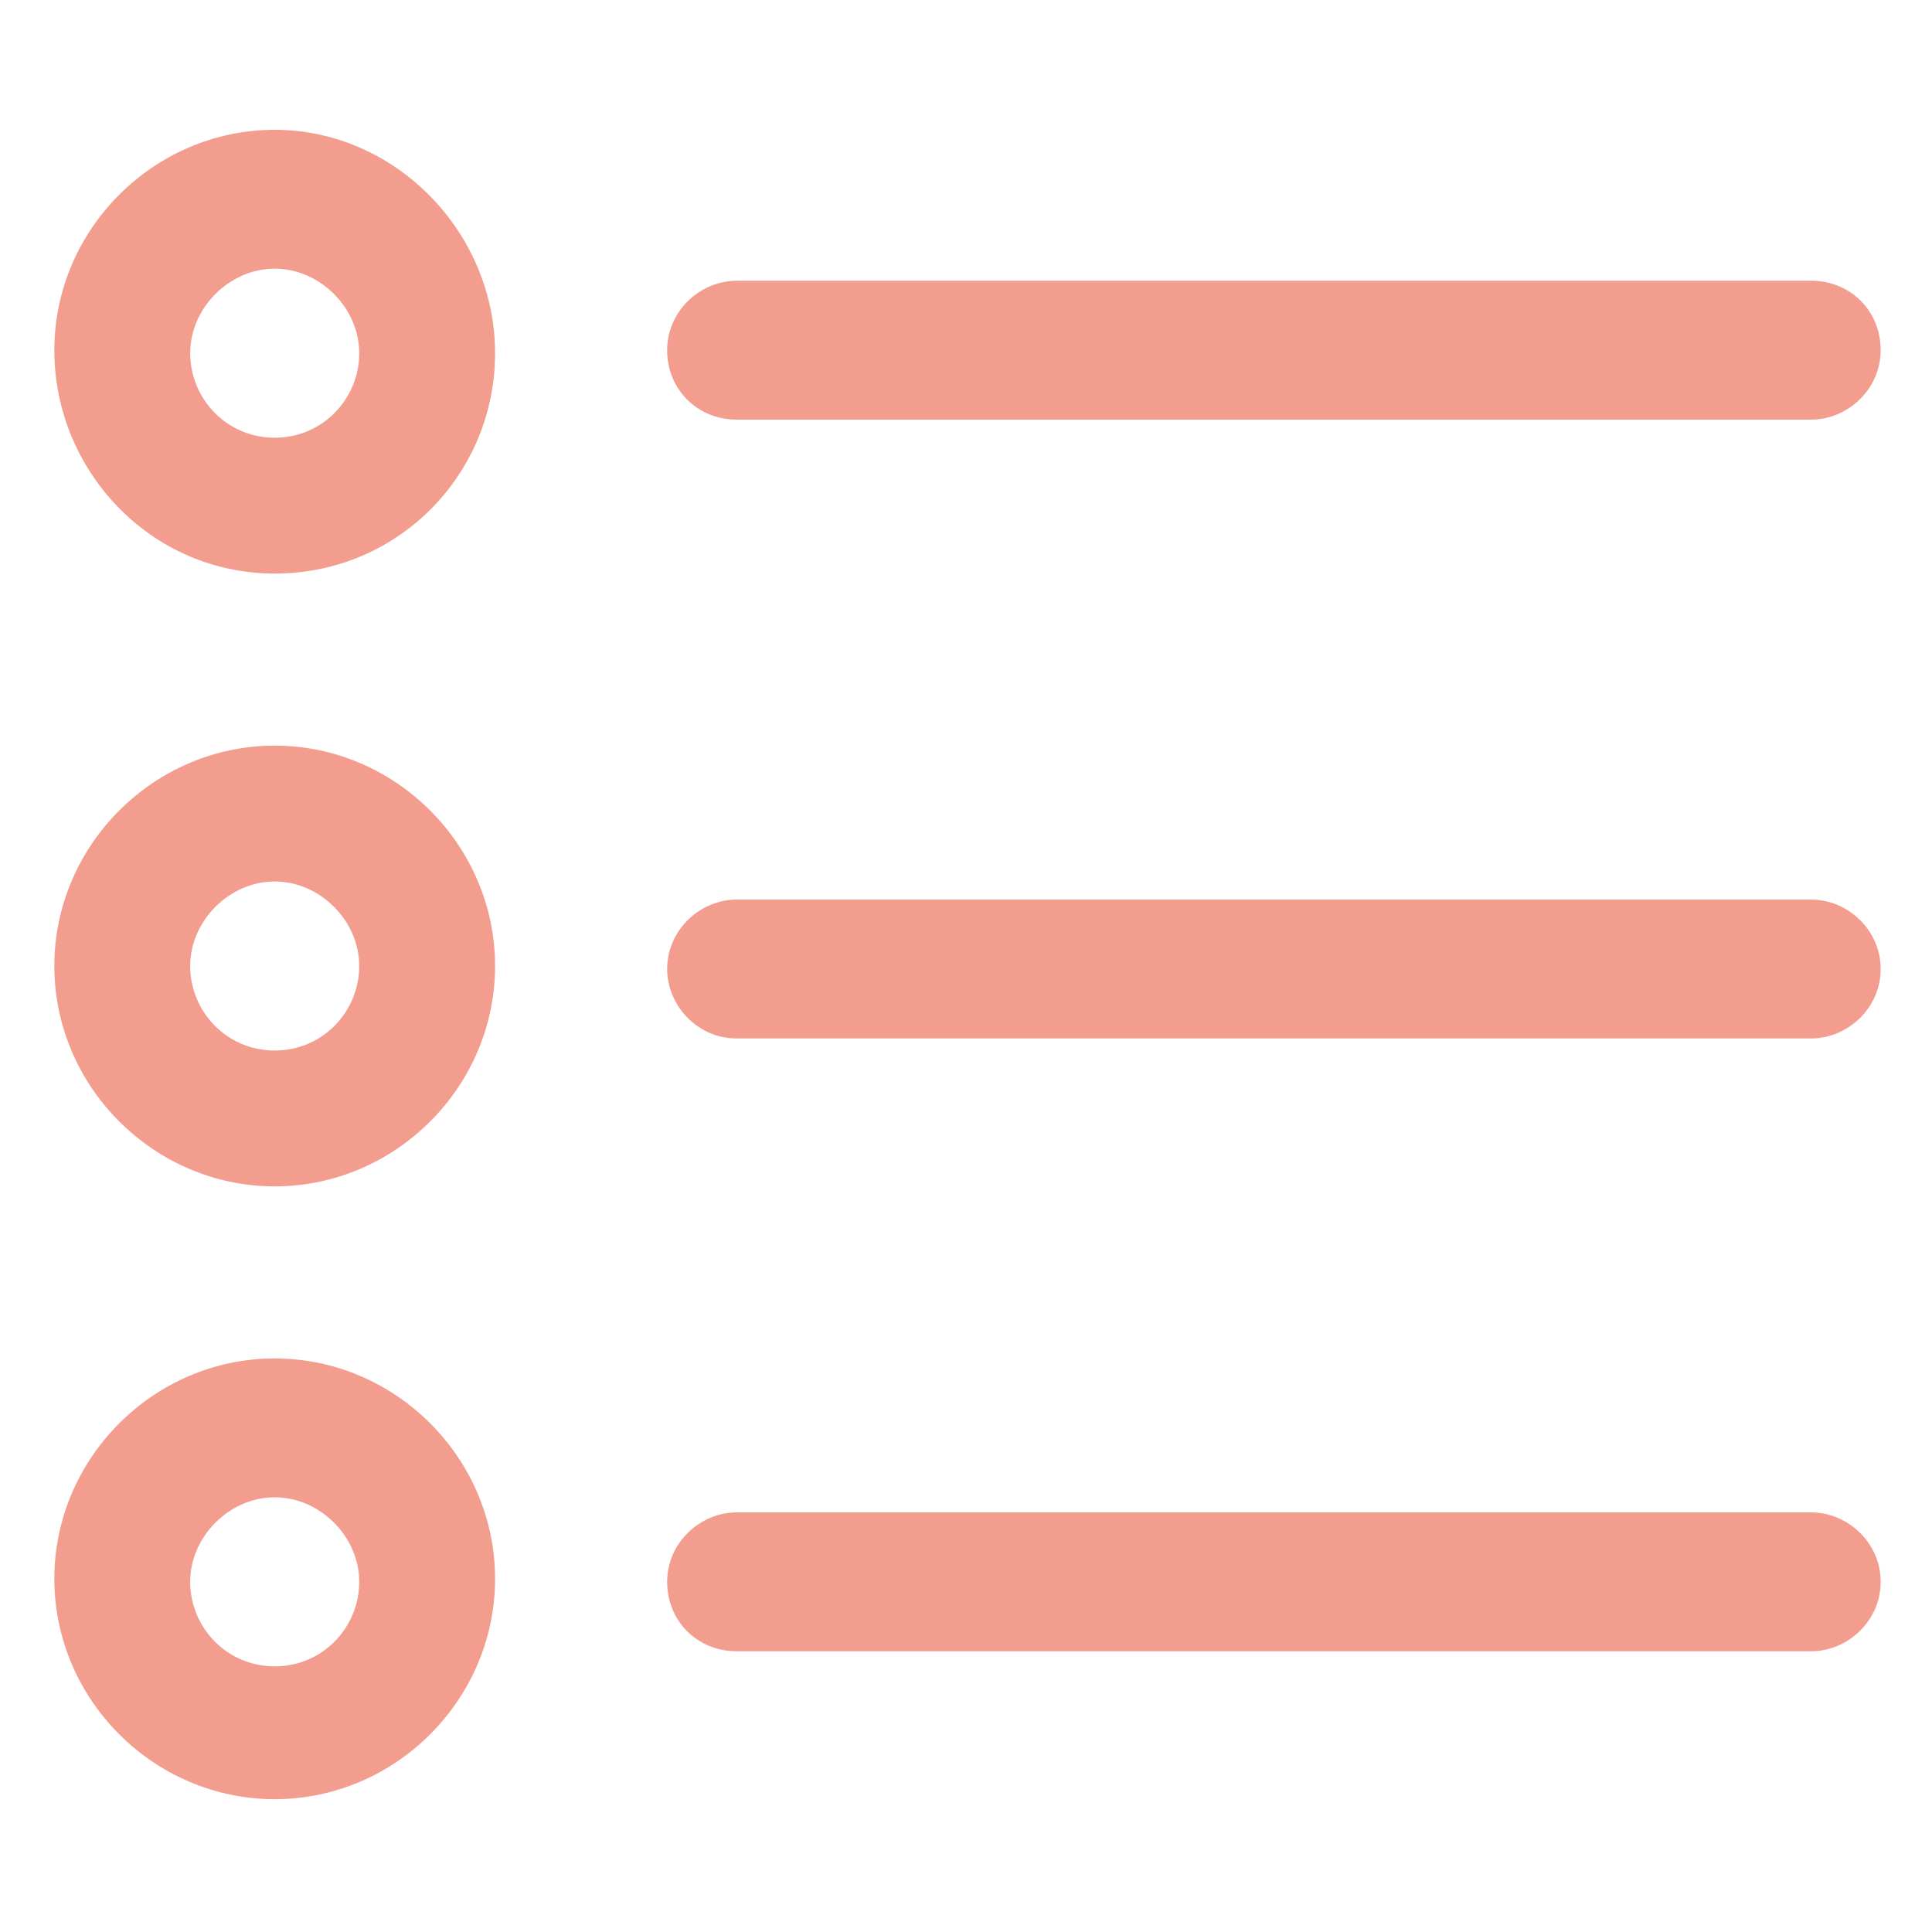
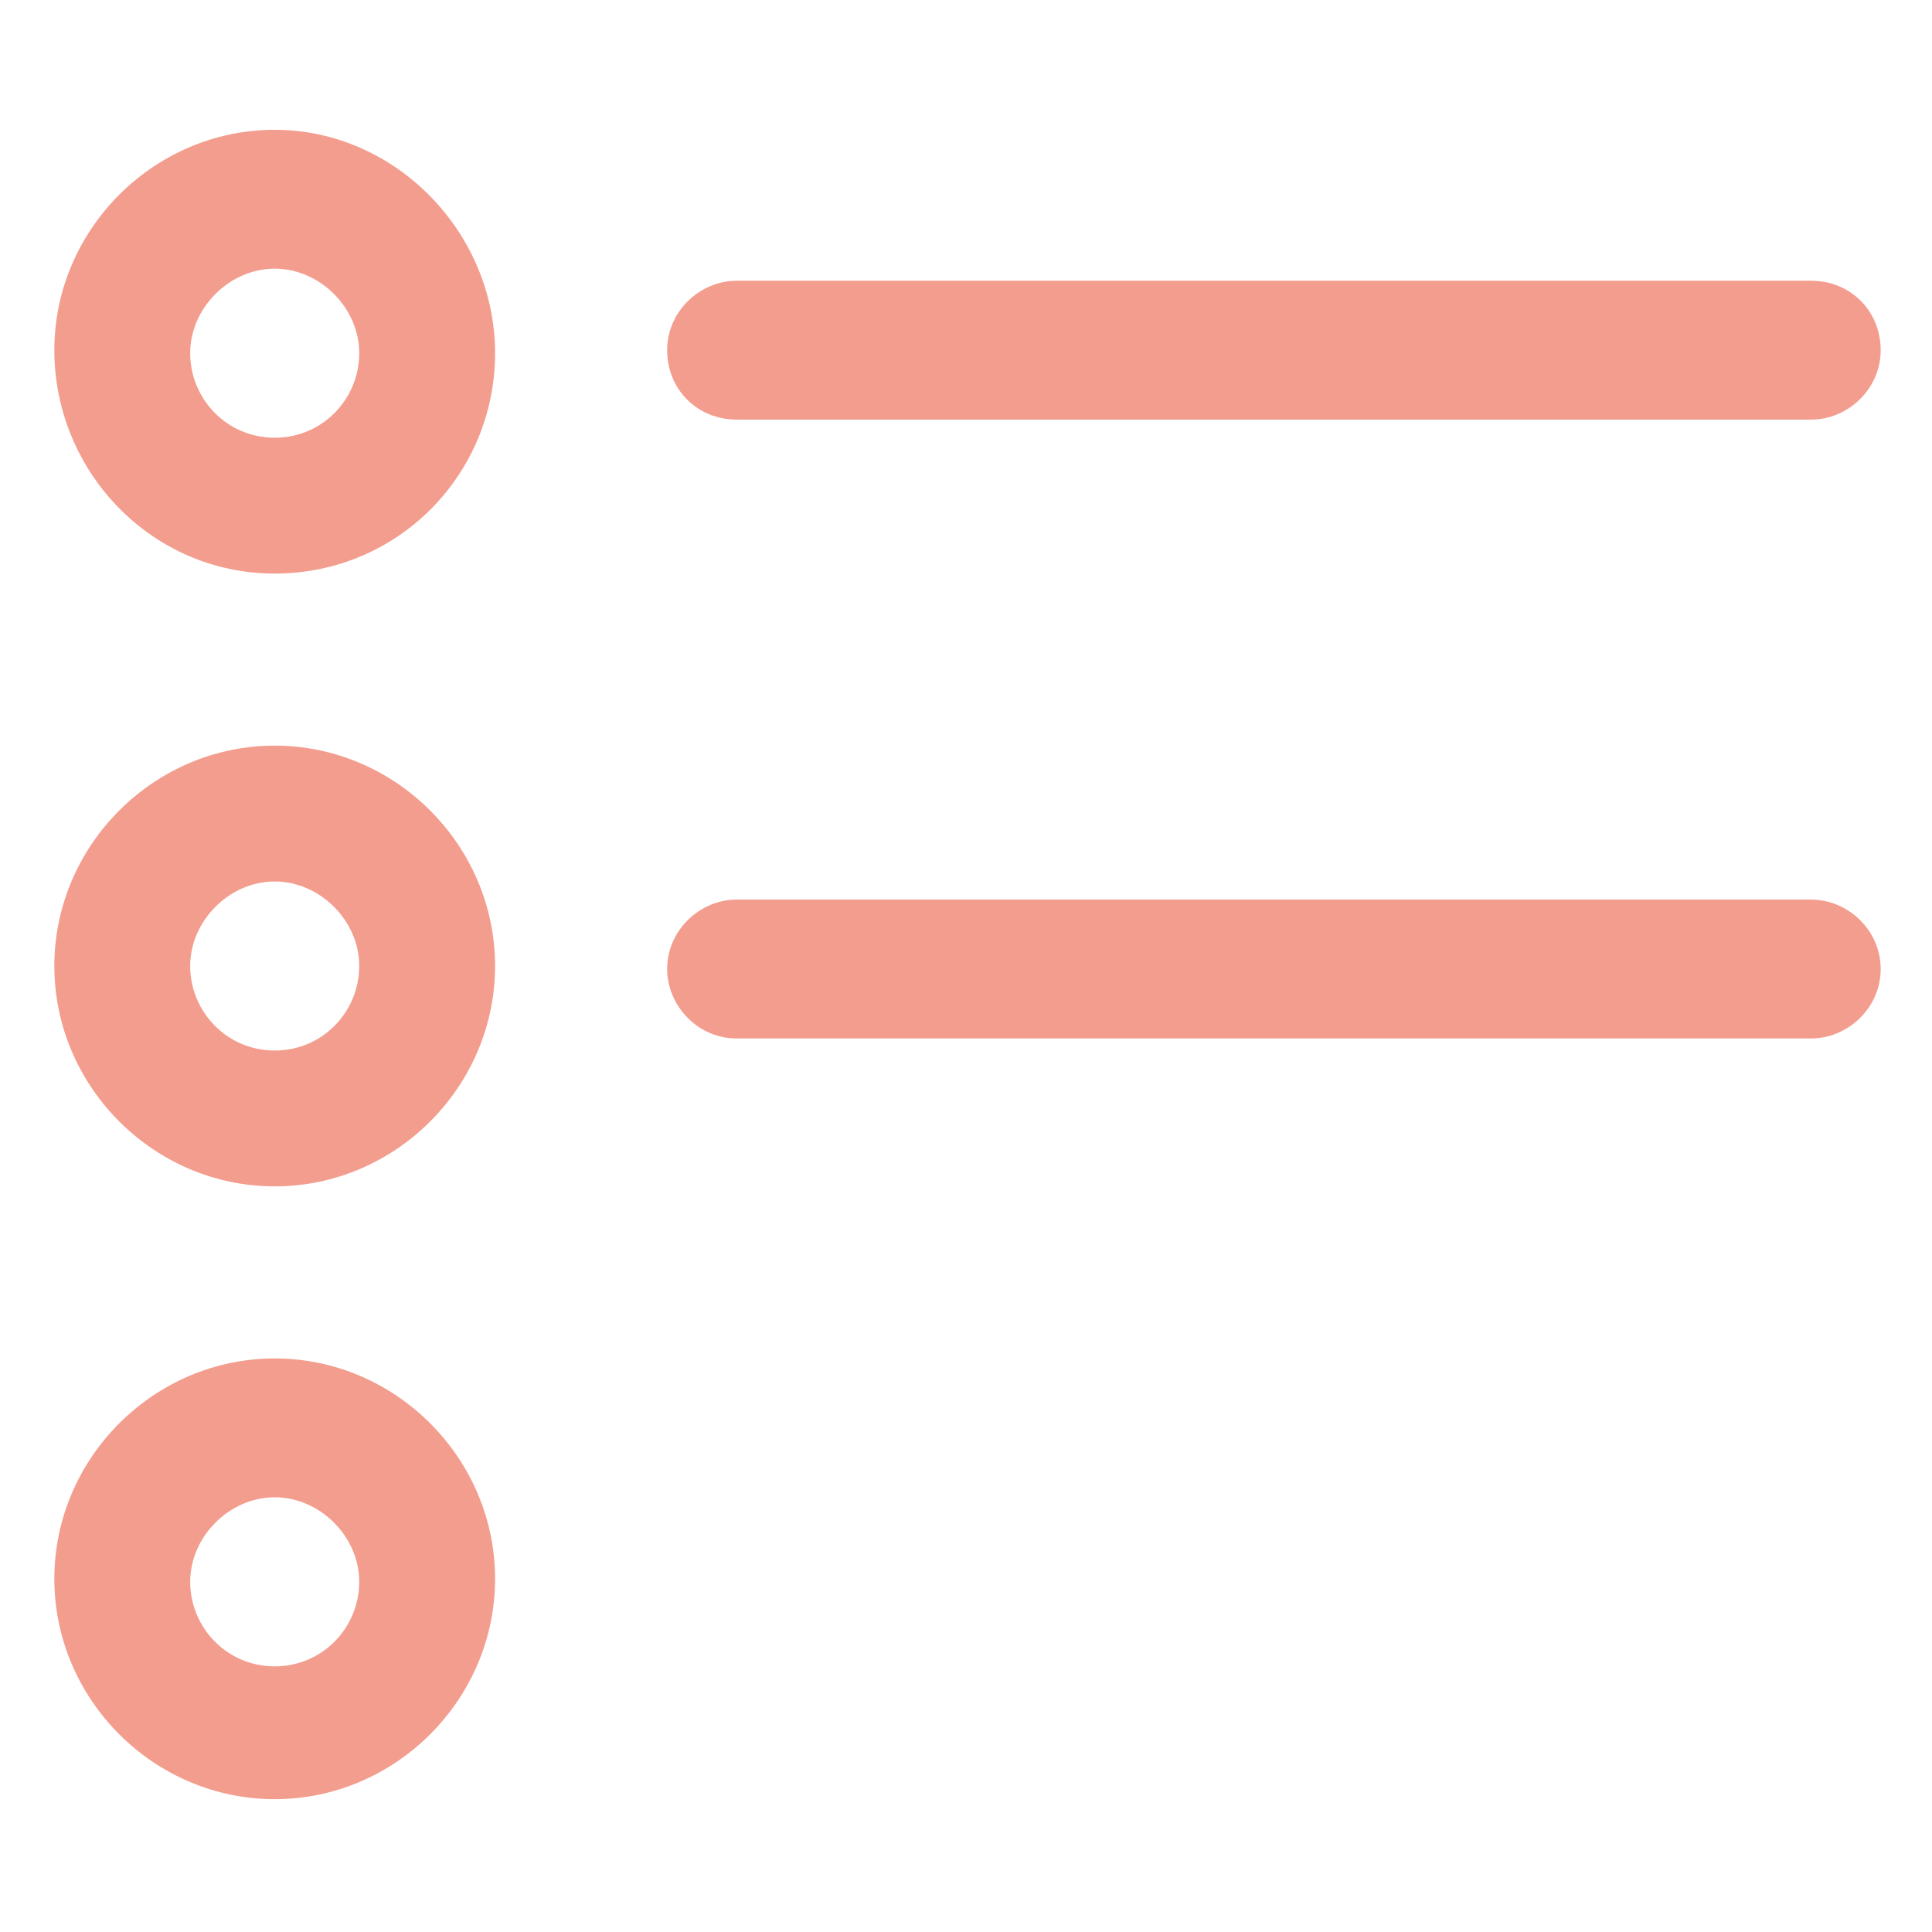
<svg xmlns="http://www.w3.org/2000/svg" fill="#F39D8E" width="52" height="52" version="1.1" id="lni_lni-radio-button" x="0px" y="0px" viewBox="0 0 64 64" style="enable-background:new 0 0 64 64;" xml:space="preserve">
  <g>
    <path d="M9.1,4.3c-4,0-7.3,3.3-7.3,7.3S5,19,9.1,19s7.3-3.3,7.3-7.3S13.1,4.3,9.1,4.3z M9.1,14.5c-1.6,0-2.8-1.3-2.8-2.8  s1.3-2.8,2.8-2.8s2.8,1.3,2.8,2.8S10.7,14.5,9.1,14.5z" />
    <path d="M9.1,24.7c-4,0-7.3,3.3-7.3,7.3s3.3,7.3,7.3,7.3s7.3-3.3,7.3-7.3S13.1,24.7,9.1,24.7z M9.1,34.8c-1.6,0-2.8-1.3-2.8-2.8  s1.3-2.8,2.8-2.8s2.8,1.3,2.8,2.8S10.7,34.8,9.1,34.8z" />
    <path d="M9.1,45c-4,0-7.3,3.3-7.3,7.3s3.3,7.3,7.3,7.3s7.3-3.3,7.3-7.3S13.1,45,9.1,45z M9.1,55.2c-1.6,0-2.8-1.3-2.8-2.8  s1.3-2.8,2.8-2.8s2.8,1.3,2.8,2.8S10.7,55.2,9.1,55.2z" />
    <path d="M24.4,13.9H60c1.2,0,2.3-1,2.3-2.3s-1-2.3-2.3-2.3H24.4c-1.2,0-2.3,1-2.3,2.3S23.1,13.9,24.4,13.9z" />
    <path d="M60,29.8H24.4c-1.2,0-2.3,1-2.3,2.3c0,1.2,1,2.3,2.3,2.3H60c1.2,0,2.3-1,2.3-2.3C62.3,30.8,61.2,29.8,60,29.8z" />
-     <path d="M60,50.1H24.4c-1.2,0-2.3,1-2.3,2.3s1,2.3,2.3,2.3H60c1.2,0,2.3-1,2.3-2.3S61.2,50.1,60,50.1z" />
  </g>
</svg>